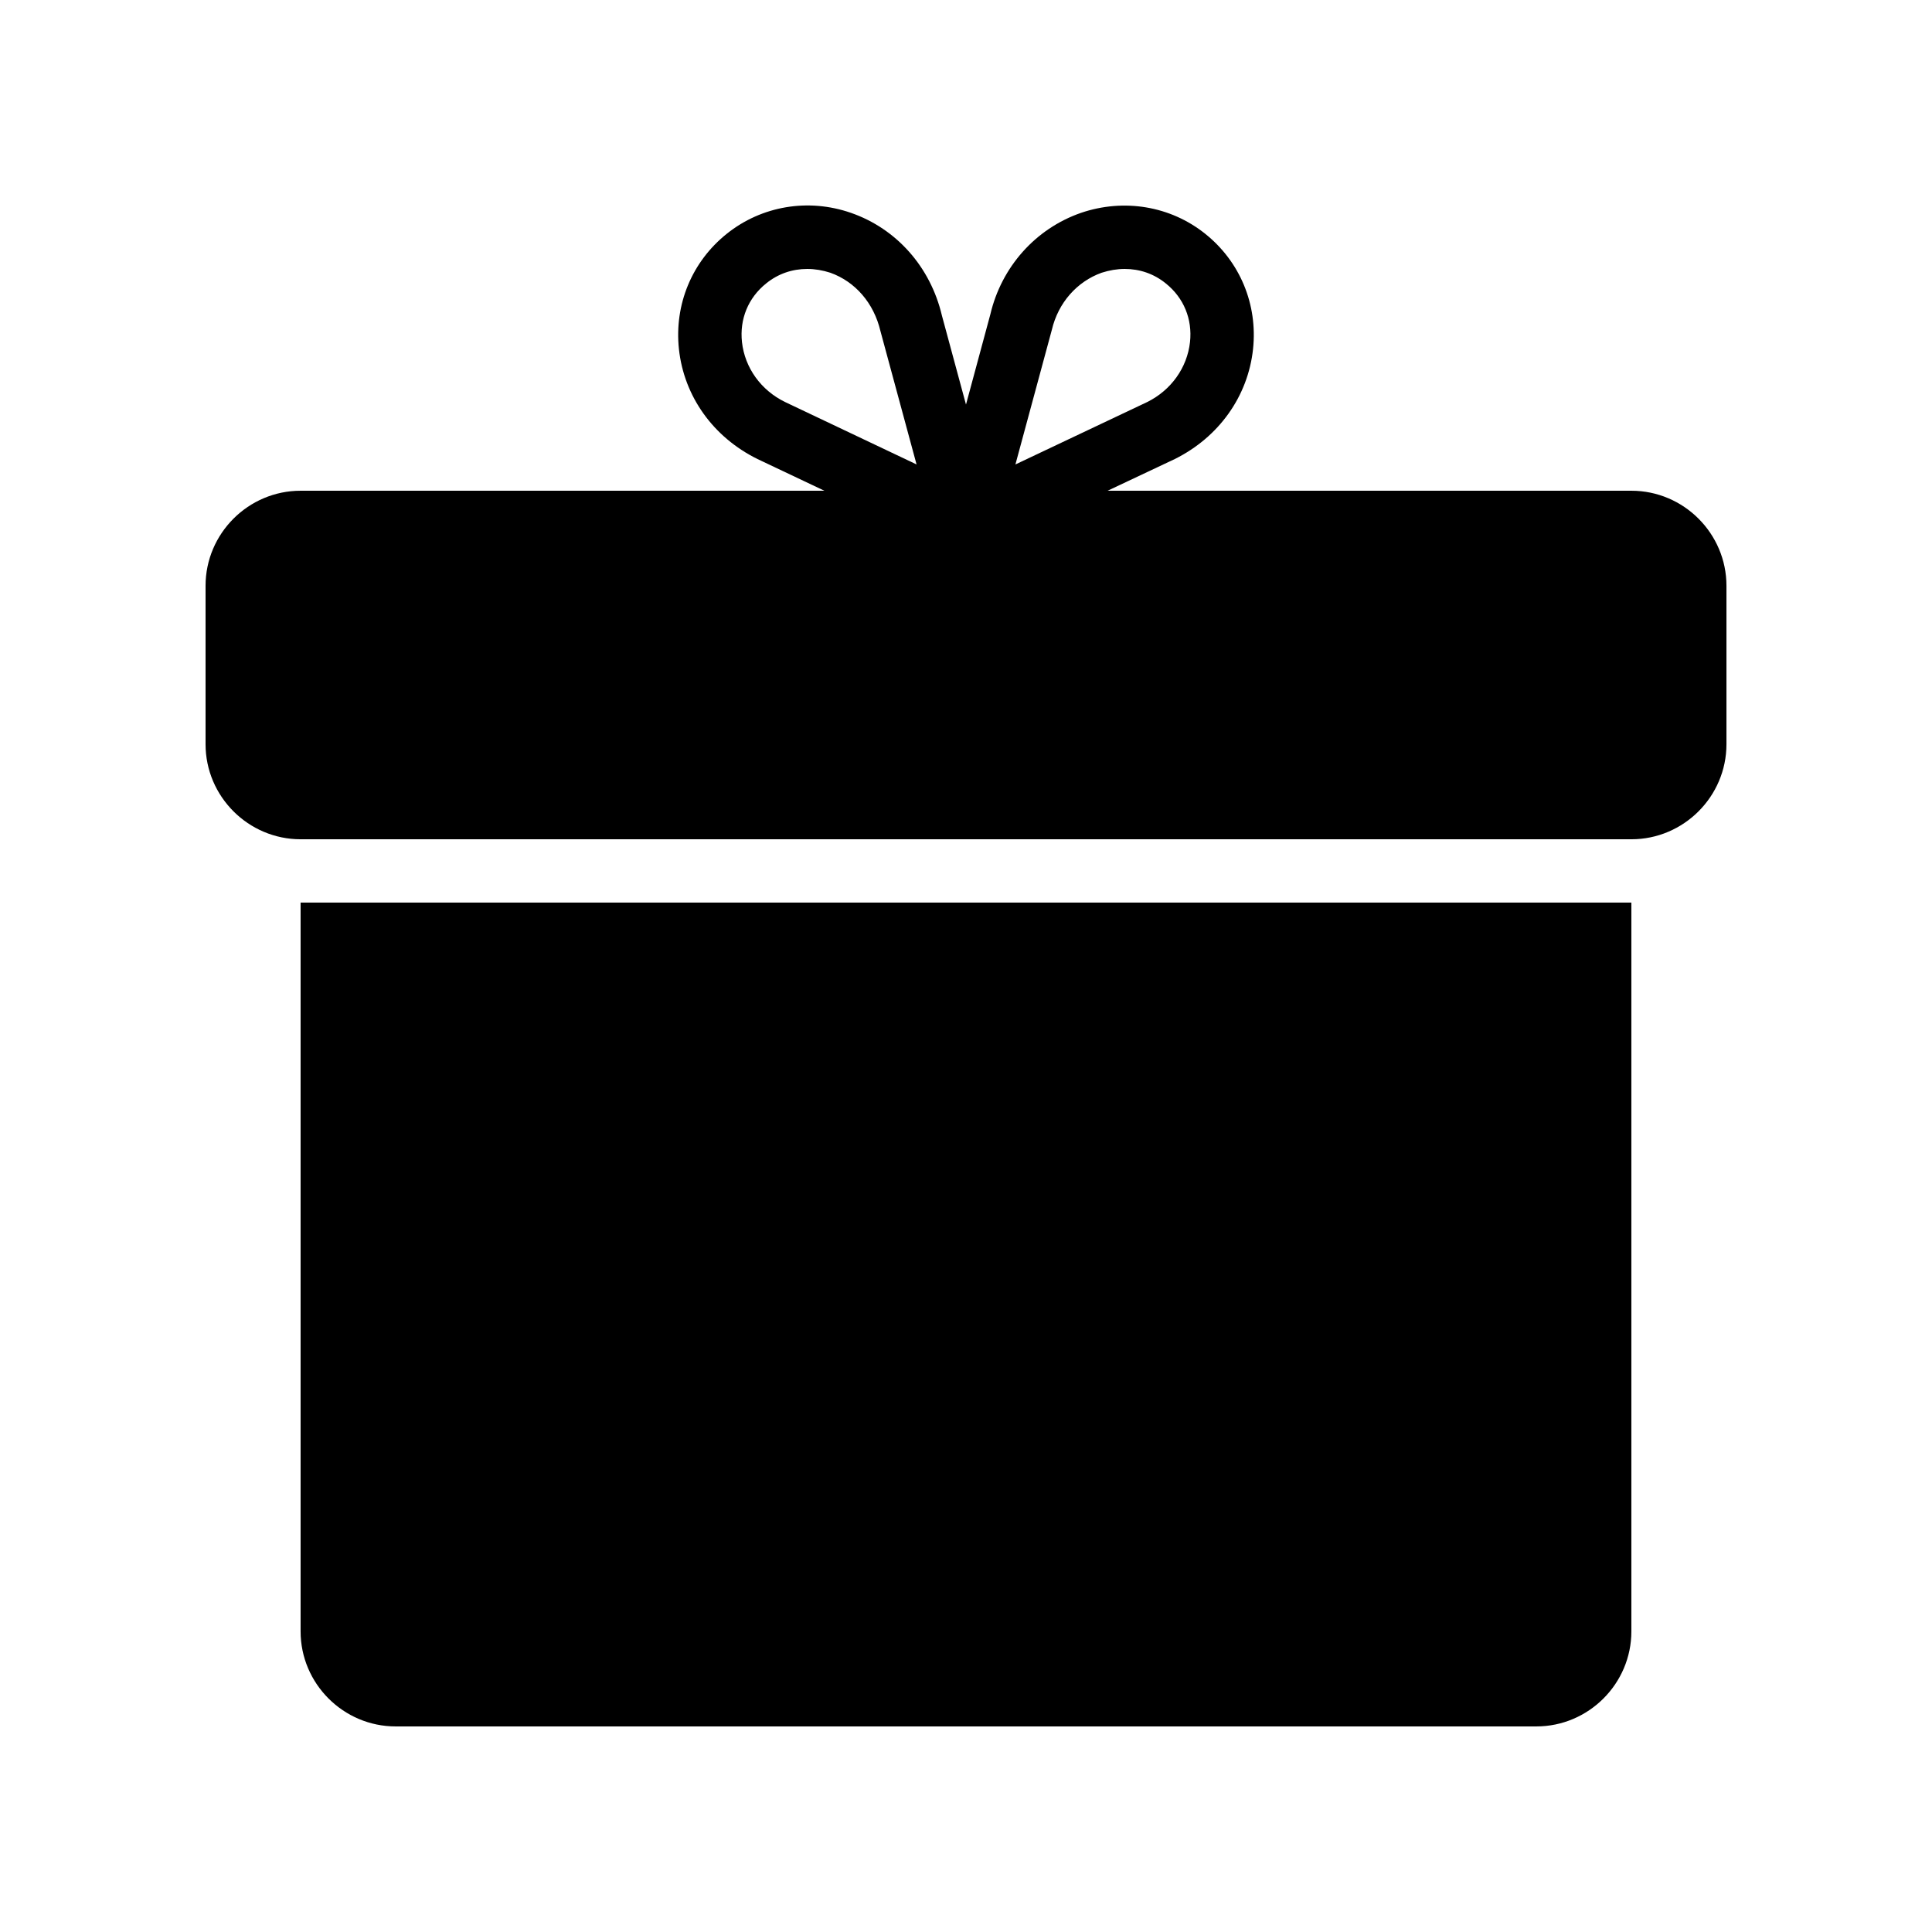
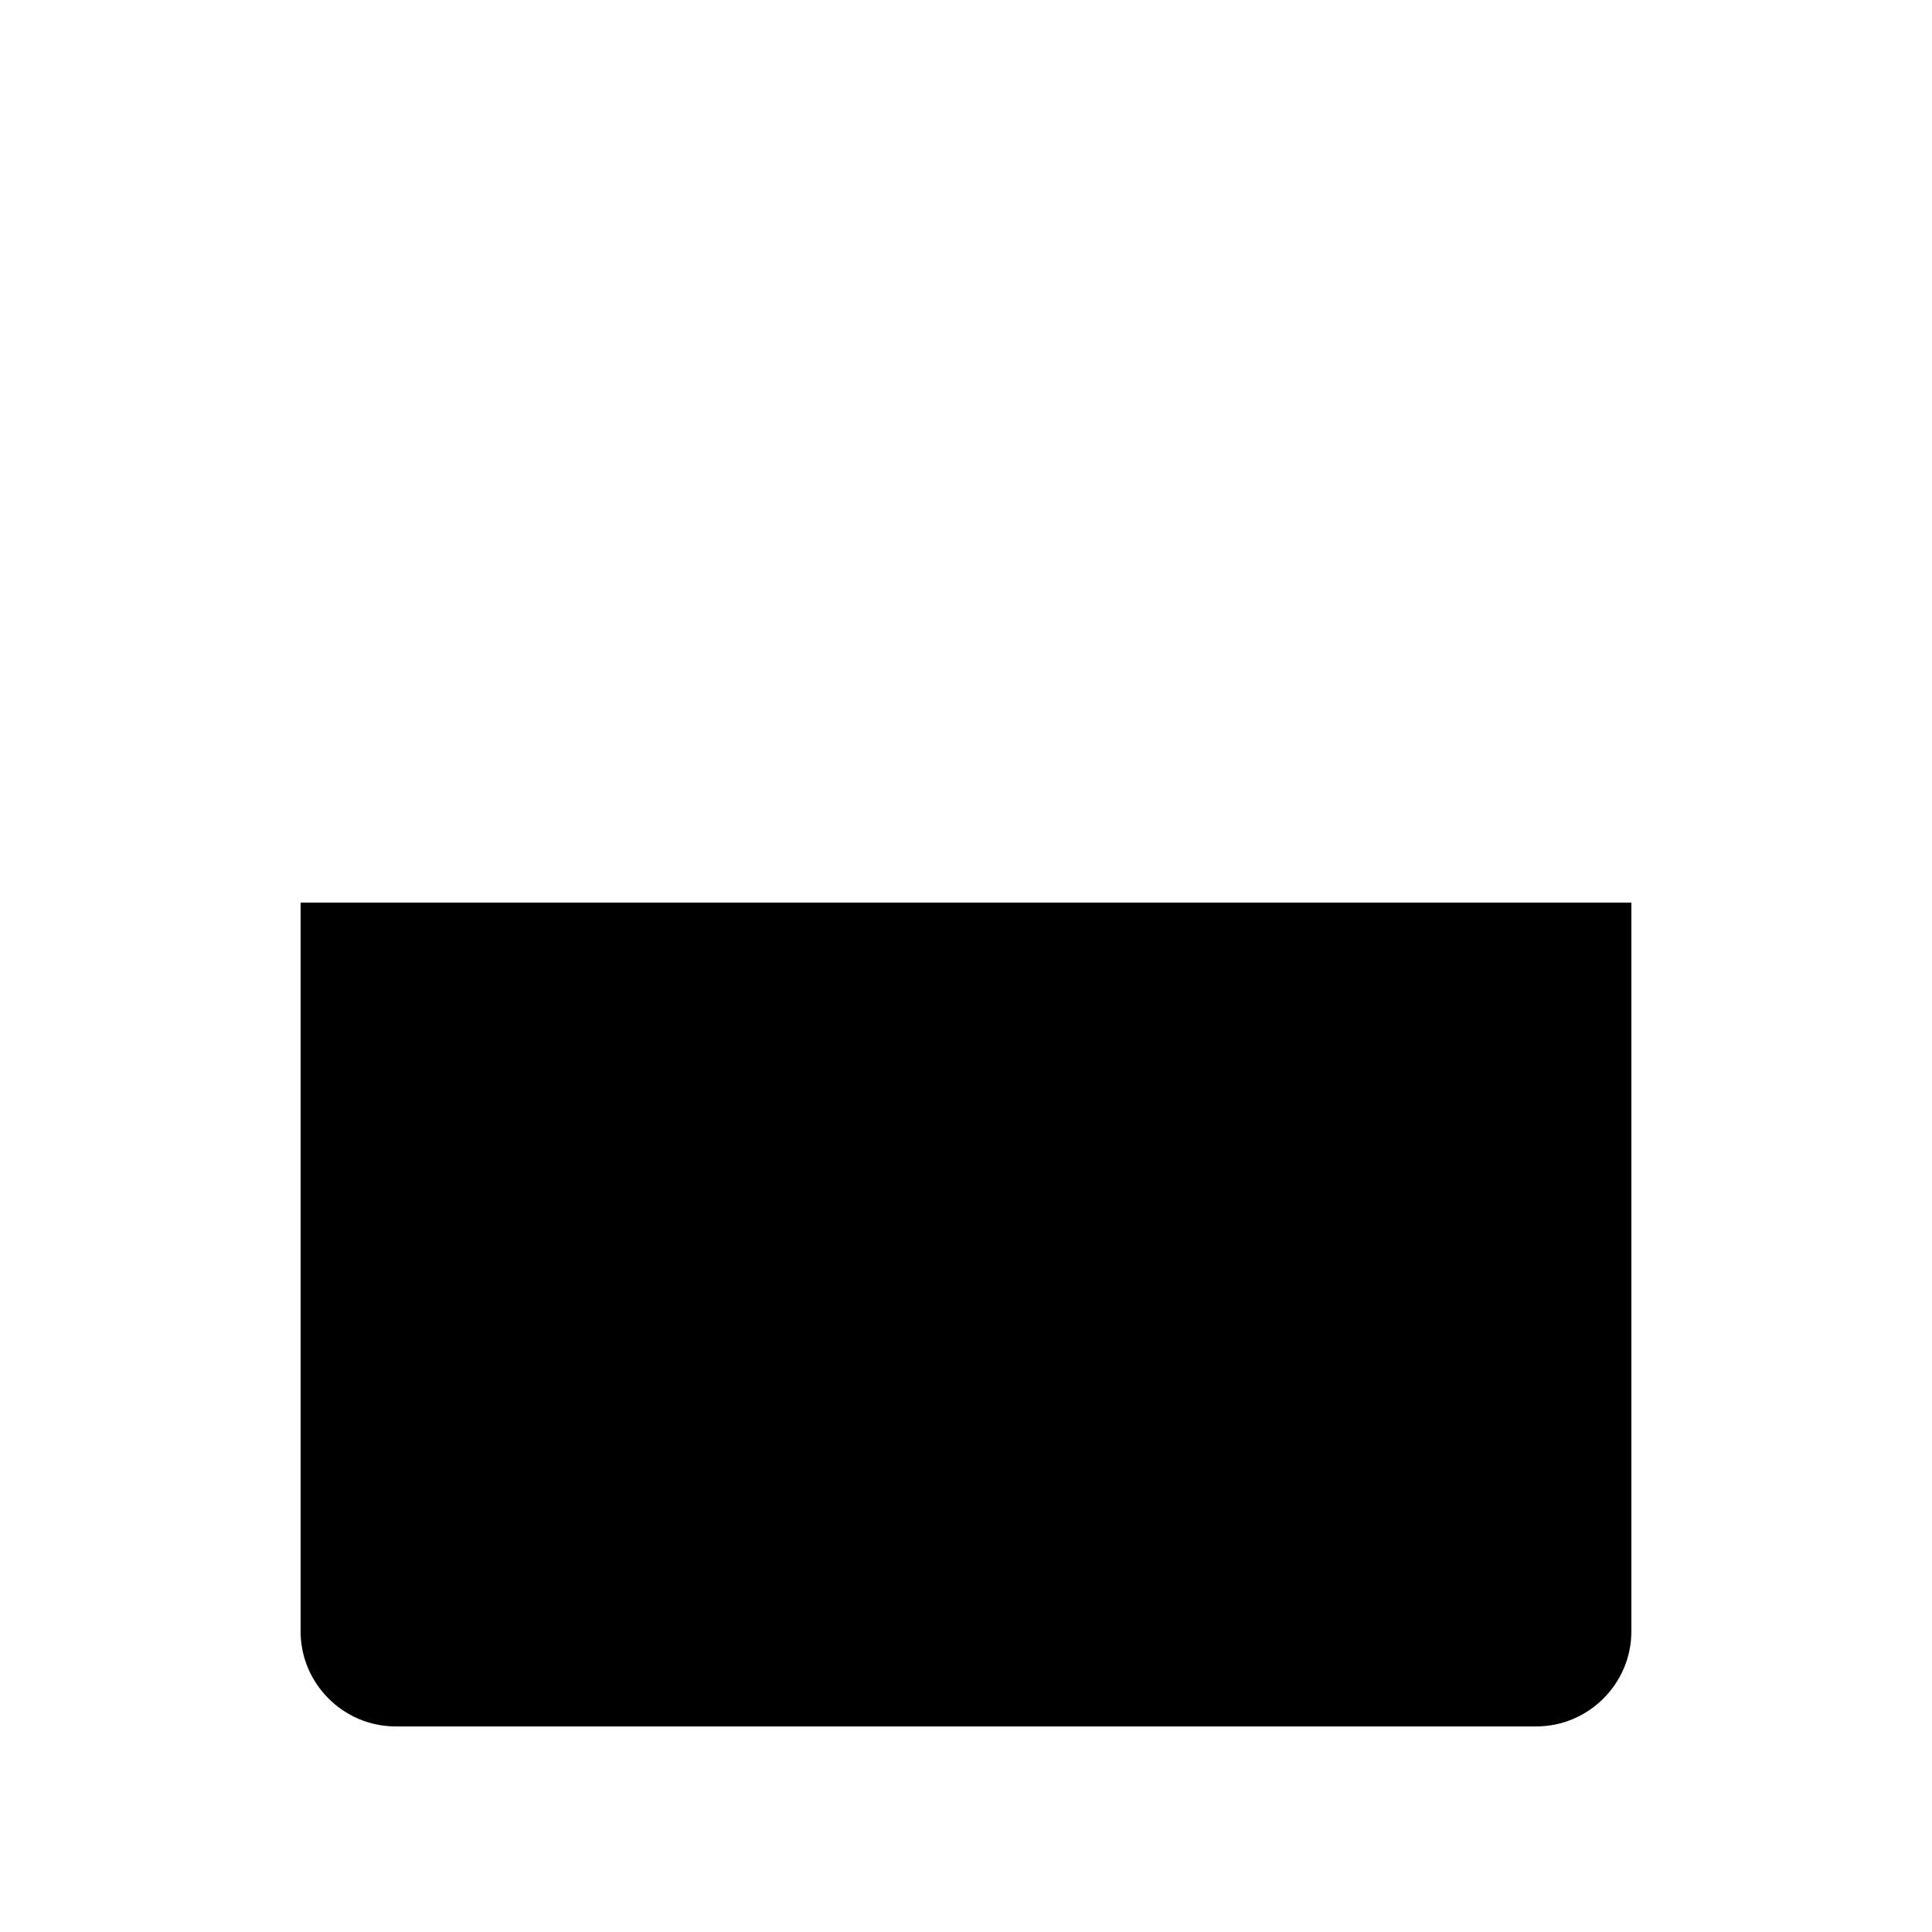
<svg xmlns="http://www.w3.org/2000/svg" fill="#000000" width="800px" height="800px" version="1.1" viewBox="144 144 512 512">
  <g>
-     <path d="m551.14 601.52c13.855 0 25.191-11.336 25.191-25.191v-193.13h-352.67v193.13c0 13.855 11.336 25.191 25.191 25.191z" />
-     <path d="m576.33 274.05h-138.8l17.801-8.398c11.672-5.793 19.398-16.625 20.738-29.137 1.258-11.84-3.441-23.176-12.68-30.562-9.238-7.391-21.578-9.406-32.914-5.543-12.09 4.199-21.074 14.359-24.016 26.871l-6.461 23.93-6.383-23.594c-3.023-12.848-12.008-23.008-24.098-27.207-11.336-3.945-23.68-1.848-32.914 5.543-9.238 7.391-13.938 18.727-12.68 30.562 1.344 12.512 9.07 23.344 20.824 29.137l17.719 8.398h-138.8c-13.855 0-25.191 11.336-25.191 25.191v41.984c0 13.855 11.336 25.191 25.191 25.191h352.67c13.855 0 25.191-11.336 25.191-25.191v-41.984c0-13.855-11.336-25.191-25.191-25.191zm-224.28-23.512c-6.383-3.106-10.664-9.07-11.418-15.871-0.672-6.129 1.68-11.754 6.383-15.535 3.191-2.602 6.969-3.859 10.914-3.859 2.016 0 4.031 0.336 6.129 1.008 6.551 2.352 11.504 7.977 13.266 15.449l9.574 35.352zm70.703-19.145c1.68-7.137 6.633-12.762 13.184-15.113 2.098-0.672 4.113-1.008 6.129-1.008 3.945 0 7.727 1.258 10.914 3.863 4.703 3.777 7.055 9.406 6.383 15.535-0.754 6.801-5.039 12.762-11.336 15.871l-34.93 16.543z" />
+     <path d="m551.14 601.52c13.855 0 25.191-11.336 25.191-25.191v-193.13h-352.67v193.13c0 13.855 11.336 25.191 25.191 25.191" />
  </g>
</svg>